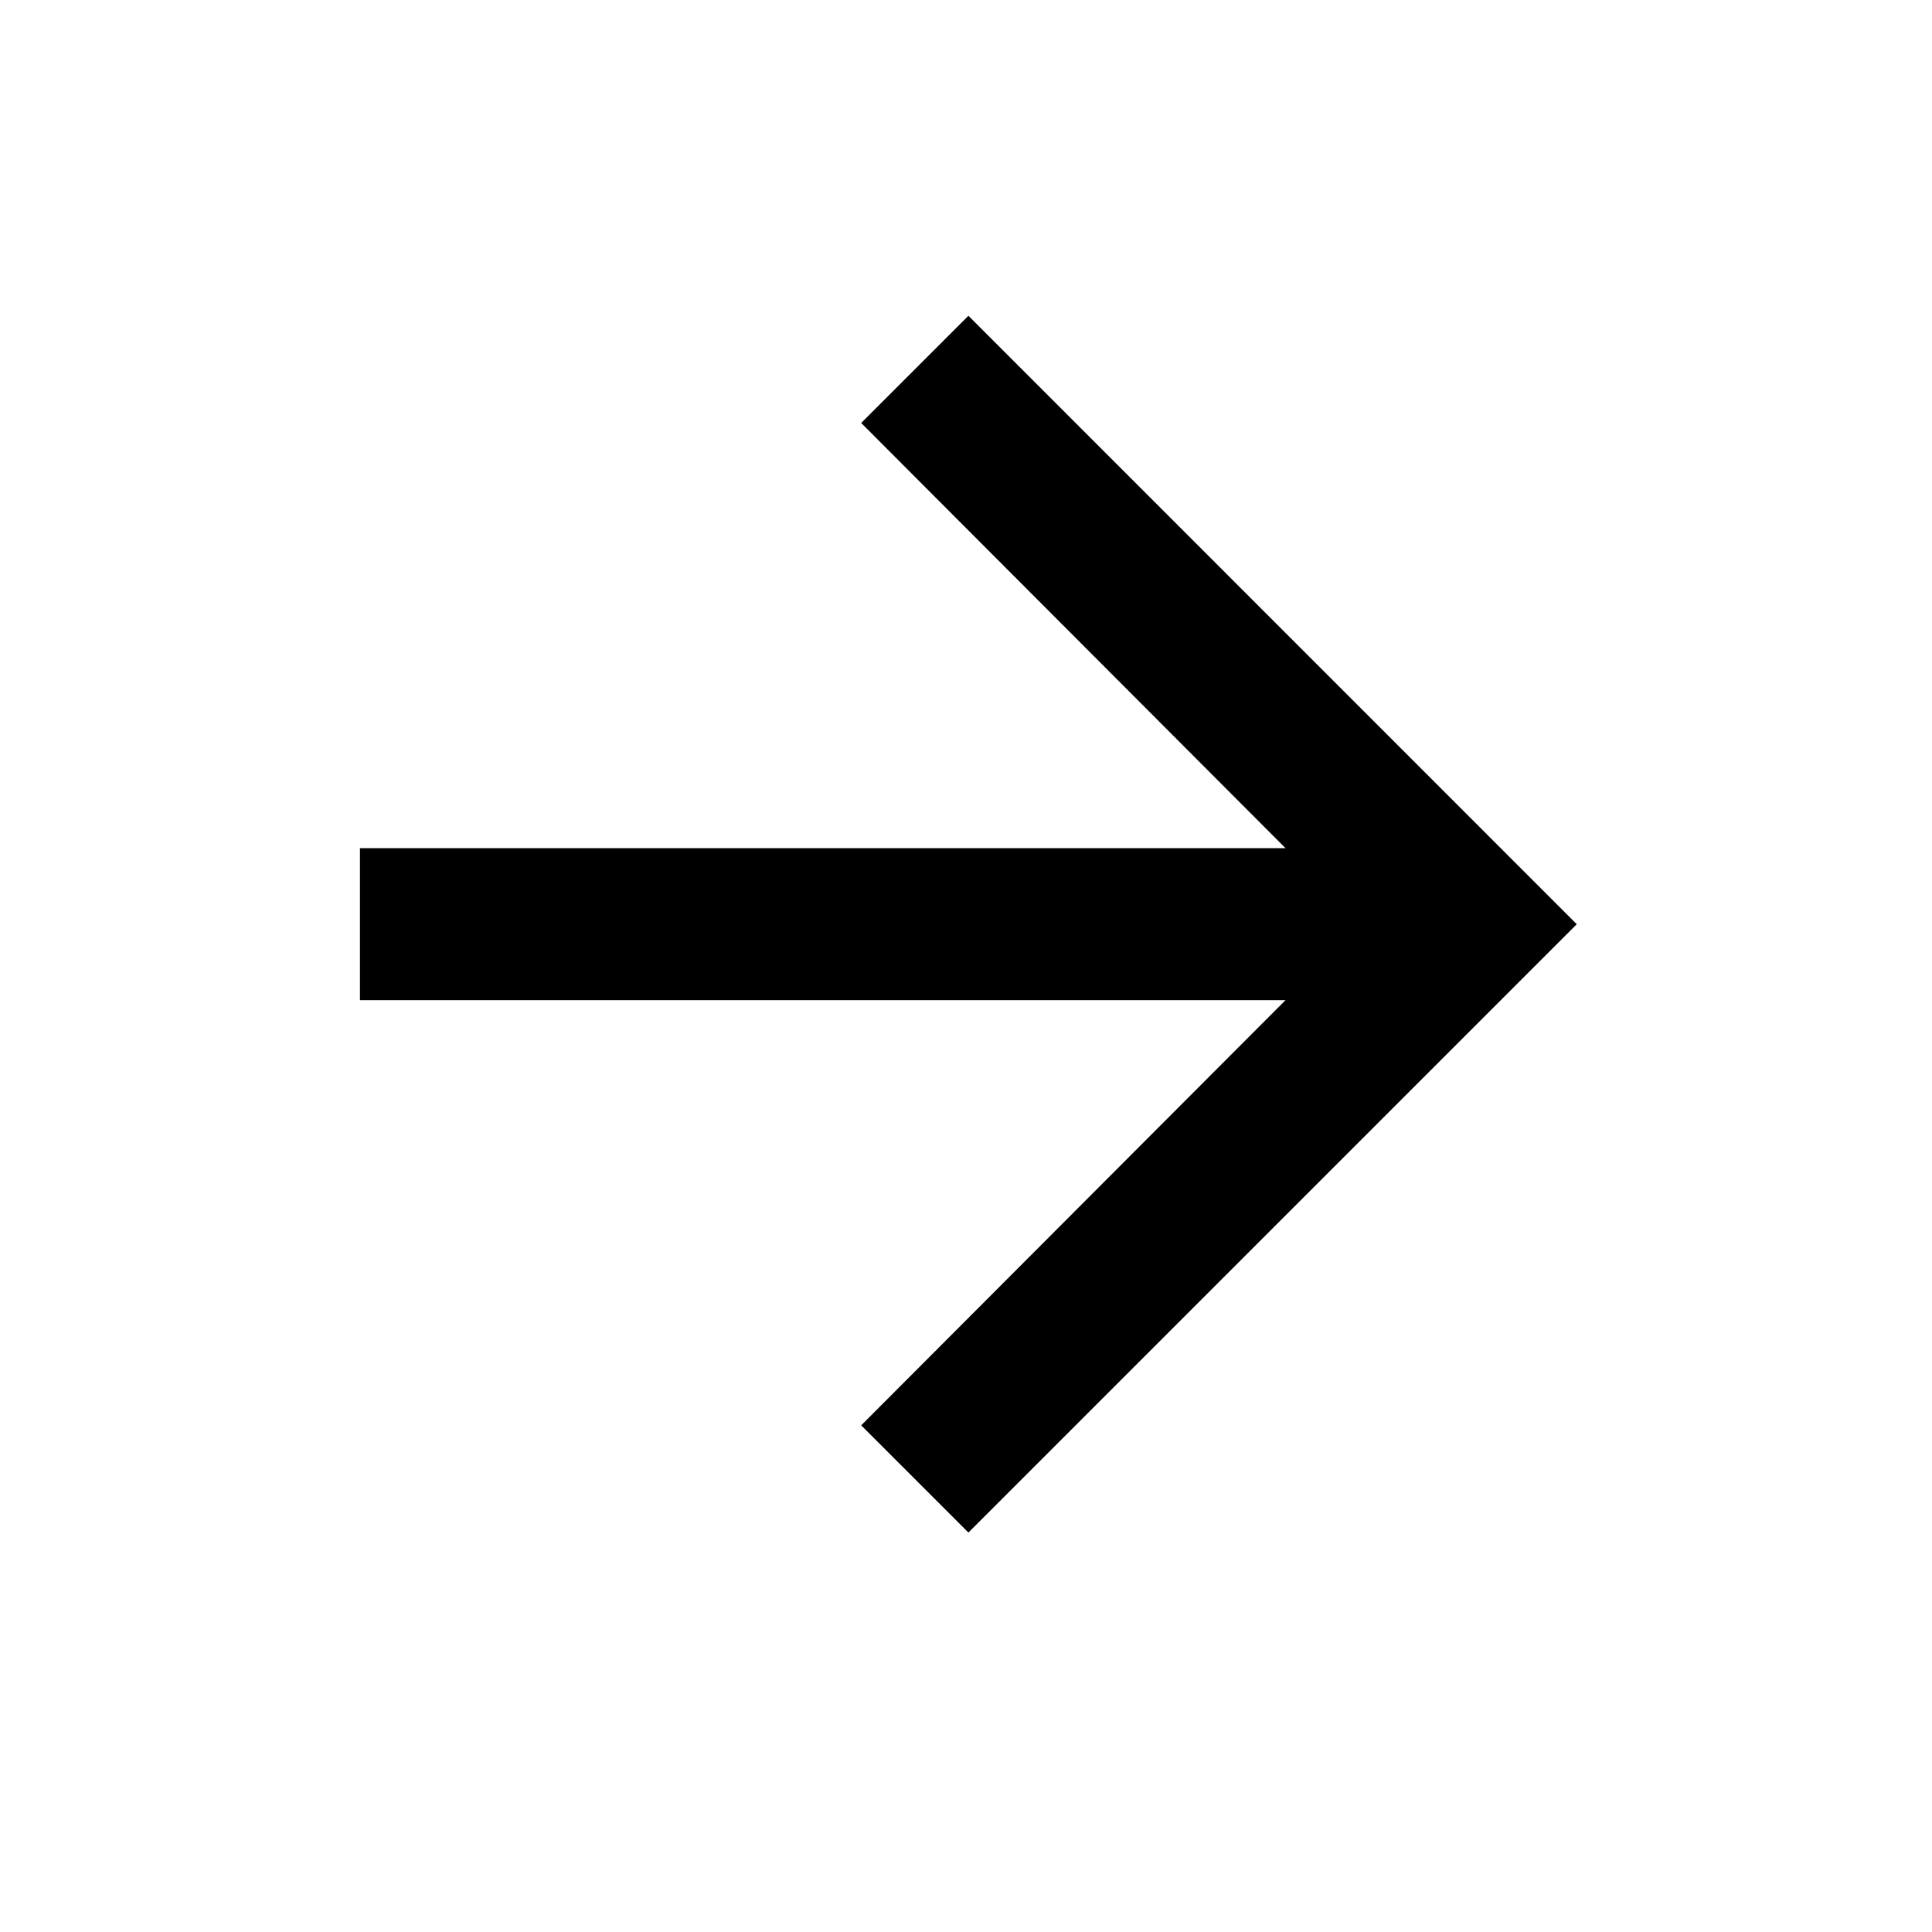
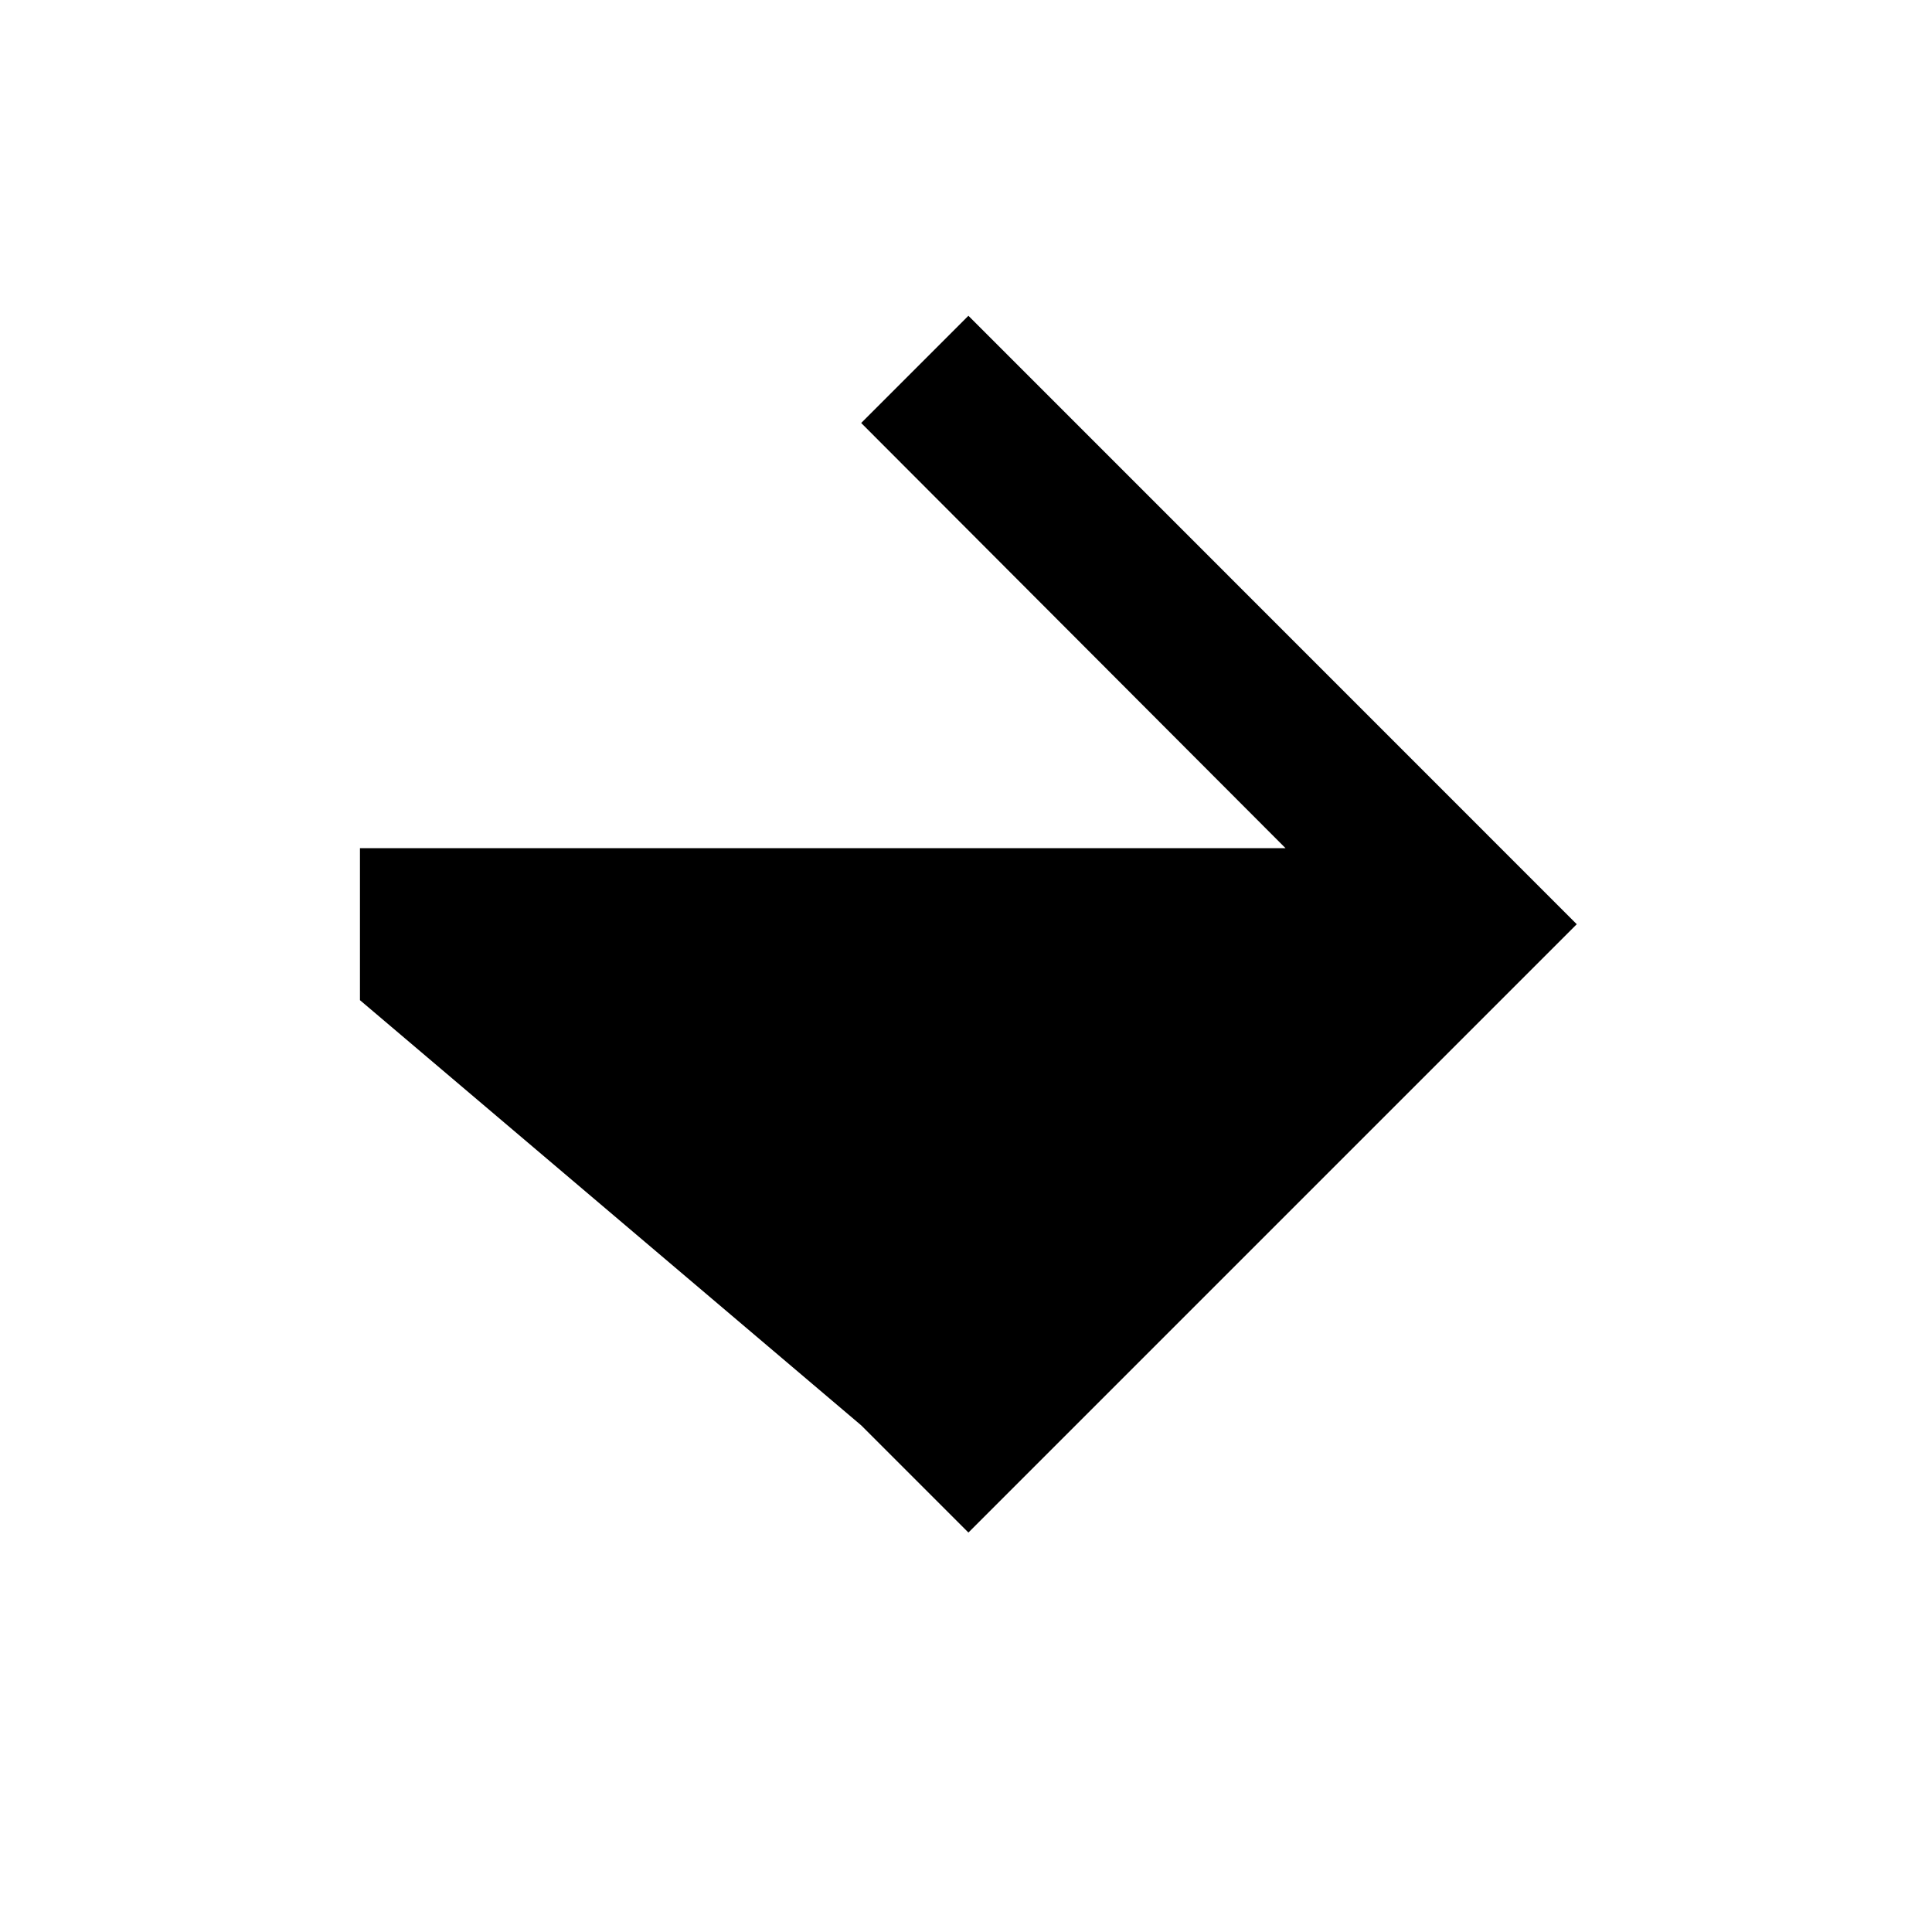
<svg xmlns="http://www.w3.org/2000/svg" width="16" height="16" viewBox="0 0 16 16" fill="none">
-   <path d="M8.02 2.615L7.132 3.503L10.646 7.024H2.981V8.283H10.646L7.132 11.804L8.02 12.692L13.058 7.654L8.02 2.615Z" fill="black" />
+   <path d="M8.02 2.615L7.132 3.503L10.646 7.024H2.981V8.283L7.132 11.804L8.02 12.692L13.058 7.654L8.02 2.615Z" fill="black" />
</svg>